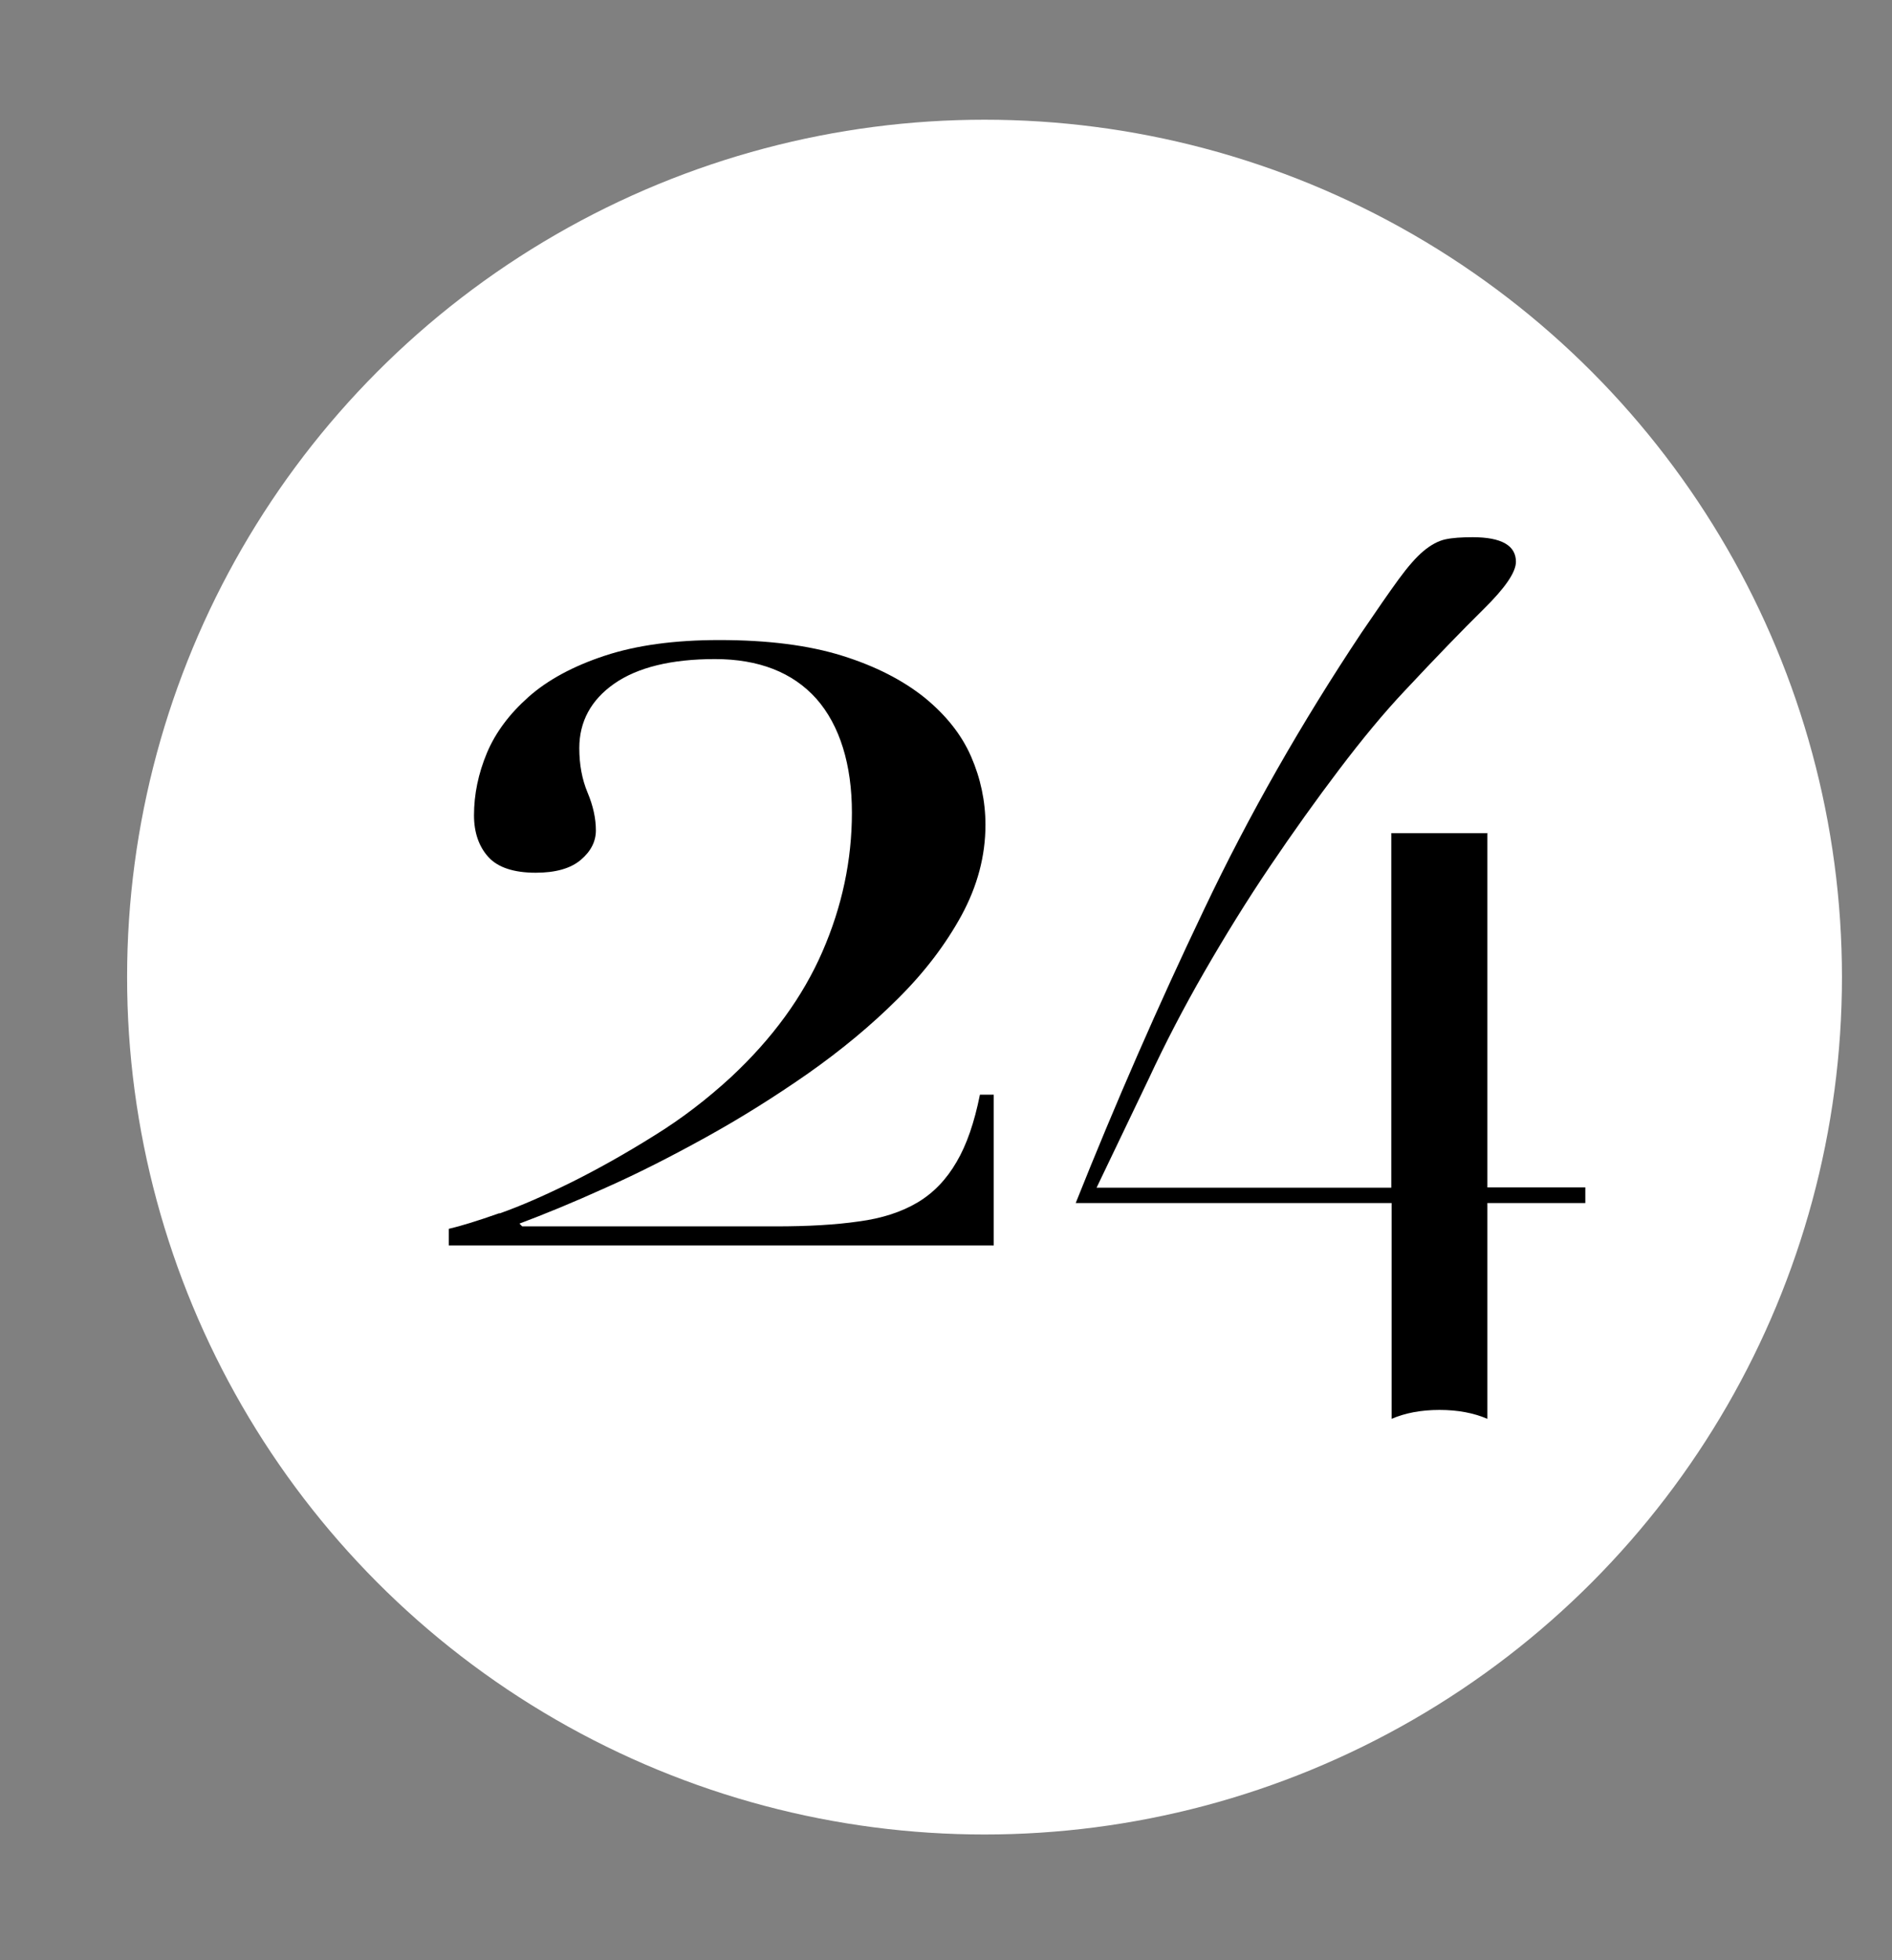
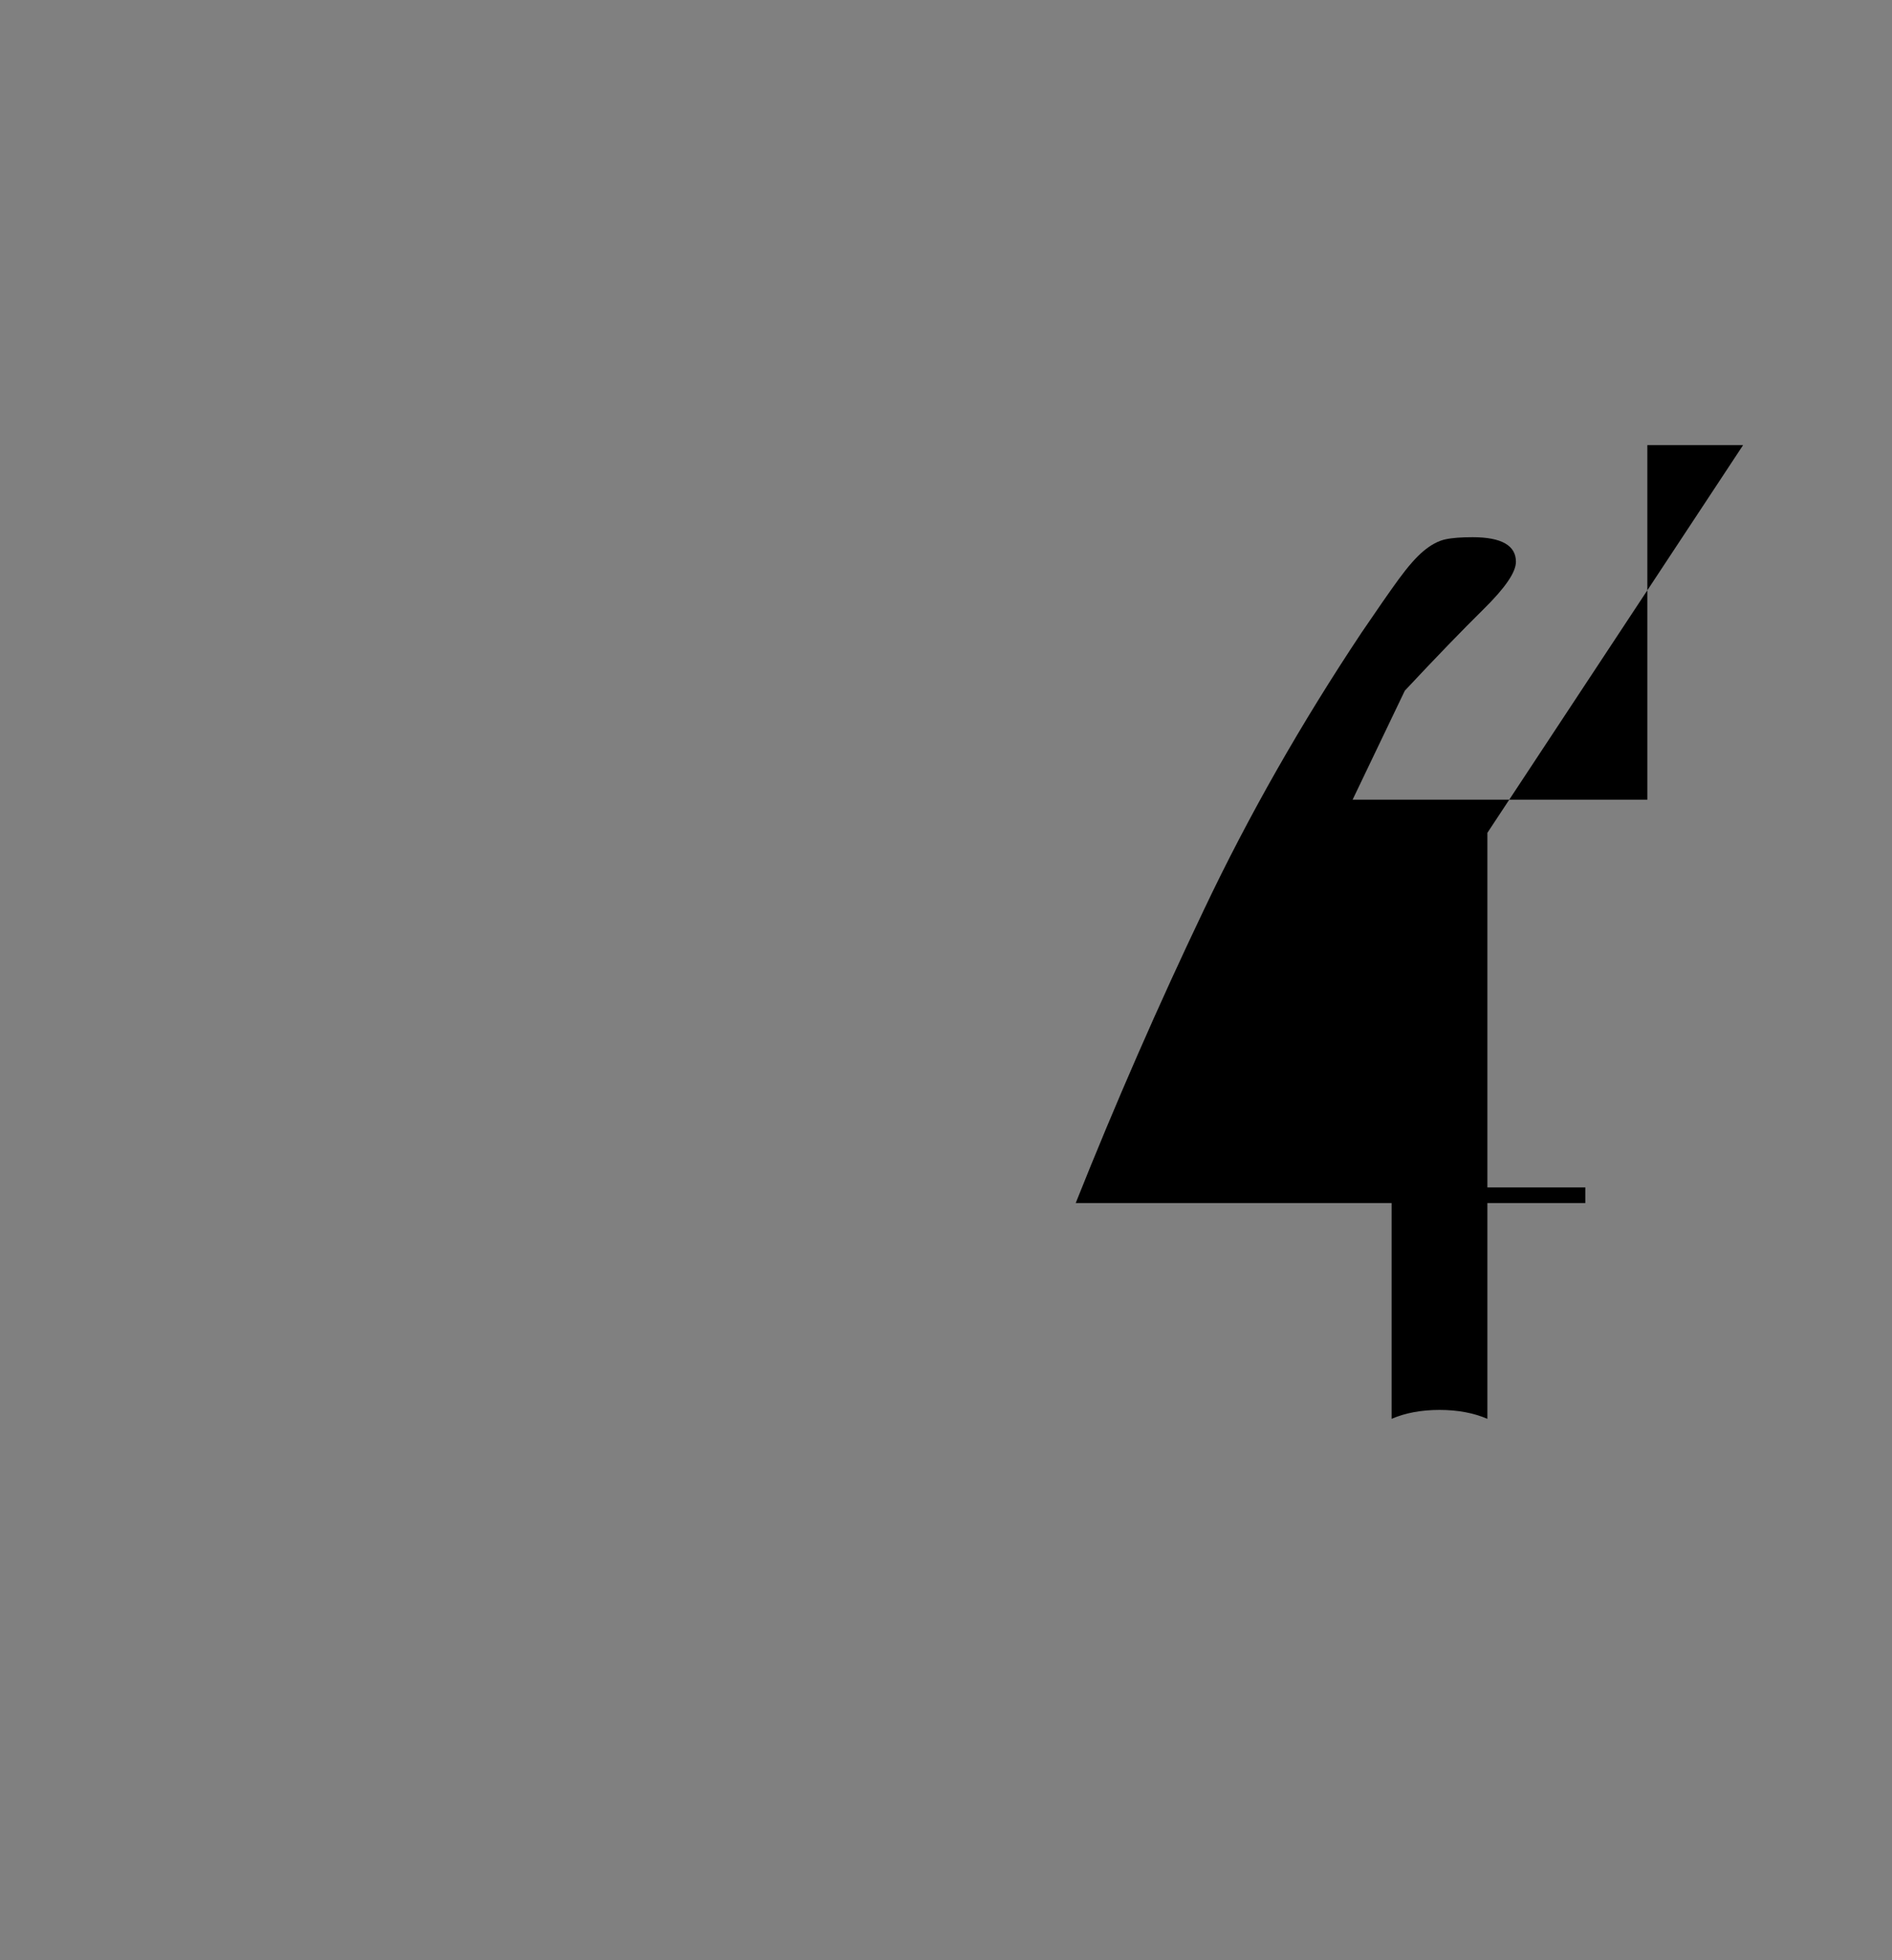
<svg xmlns="http://www.w3.org/2000/svg" id="Capa_1" viewBox="0 0 61.63 63.85">
  <rect x="0" y="0" width="61.63" height="63.85" fill="#808080" stroke="none" />
  <defs>
    <style>.cls-1{fill:#fff;}</style>
  </defs>
-   <circle class="cls-1" cx="32.07" cy="31.83" r="27.93" />
-   <path d="M48.45,27.13v11.55h3.19v.51h-3.19v7.03c-.44-.19-.96-.29-1.56-.29s-1.12,.1-1.56,.29v-7.03h-10.29c1.3-3.26,2.69-6.44,4.17-9.54,1.47-3.1,3.19-6.11,5.14-9.04,.51-.75,.91-1.33,1.21-1.74,.3-.41,.57-.72,.81-.92s.48-.33,.71-.38c.23-.05,.53-.07,.89-.07,.94,0,1.41,.27,1.41,.8,0,.34-.35,.85-1.05,1.54s-1.56,1.58-2.57,2.66c-.68,.72-1.39,1.58-2.14,2.57-.75,.99-1.5,2.04-2.25,3.15-.75,1.11-1.46,2.26-2.14,3.44-.68,1.18-1.28,2.34-1.81,3.48l-1.7,3.55h9.6v-11.55h3.12Z" />
-   <path d="M16.27,39.53c.71-.25,1.5-.6,2.37-1.03,.86-.43,1.75-.93,2.66-1.5,.91-.56,1.75-1.21,2.52-1.92,1.34-1.25,2.33-2.61,2.97-4.08s.96-2.98,.96-4.53-.39-2.84-1.16-3.71c-.77-.86-1.88-1.29-3.3-1.29s-2.52,.27-3.28,.8-1.14,1.24-1.14,2.1c0,.54,.09,1.02,.27,1.45,.18,.43,.27,.84,.27,1.23,0,.36-.16,.68-.49,.96-.33,.28-.82,.42-1.47,.42-.71,0-1.23-.17-1.54-.51-.31-.34-.47-.8-.47-1.36,0-.68,.14-1.36,.42-2.03,.28-.67,.74-1.28,1.36-1.83,.62-.55,1.45-1,2.48-1.34,1.03-.34,2.27-.51,3.73-.51,1.58,0,2.91,.17,4,.51,1.09,.34,1.98,.8,2.68,1.36,.7,.57,1.21,1.21,1.52,1.92,.31,.71,.47,1.46,.47,2.23,0,1.01-.26,1.99-.78,2.95-.52,.95-1.21,1.86-2.08,2.72-.86,.86-1.84,1.67-2.92,2.43-1.09,.76-2.19,1.45-3.33,2.08s-2.22,1.18-3.28,1.65c-1.06,.48-1.99,.86-2.79,1.16l.09,.09h8.26c1.04,0,1.94-.05,2.7-.16,.76-.1,1.4-.31,1.92-.62s.94-.75,1.27-1.32c.33-.56,.58-1.29,.76-2.19h.45v4.91H14.62v-.54c.39-.09,.94-.26,1.65-.51Z" />
+   <path d="M48.45,27.13v11.55h3.19v.51h-3.19v7.03c-.44-.19-.96-.29-1.56-.29s-1.12,.1-1.56,.29v-7.03h-10.29c1.3-3.26,2.69-6.44,4.17-9.54,1.47-3.1,3.19-6.11,5.14-9.04,.51-.75,.91-1.33,1.21-1.74,.3-.41,.57-.72,.81-.92s.48-.33,.71-.38c.23-.05,.53-.07,.89-.07,.94,0,1.41,.27,1.41,.8,0,.34-.35,.85-1.05,1.54s-1.56,1.58-2.57,2.66l-1.7,3.55h9.6v-11.55h3.12Z" />
</svg>